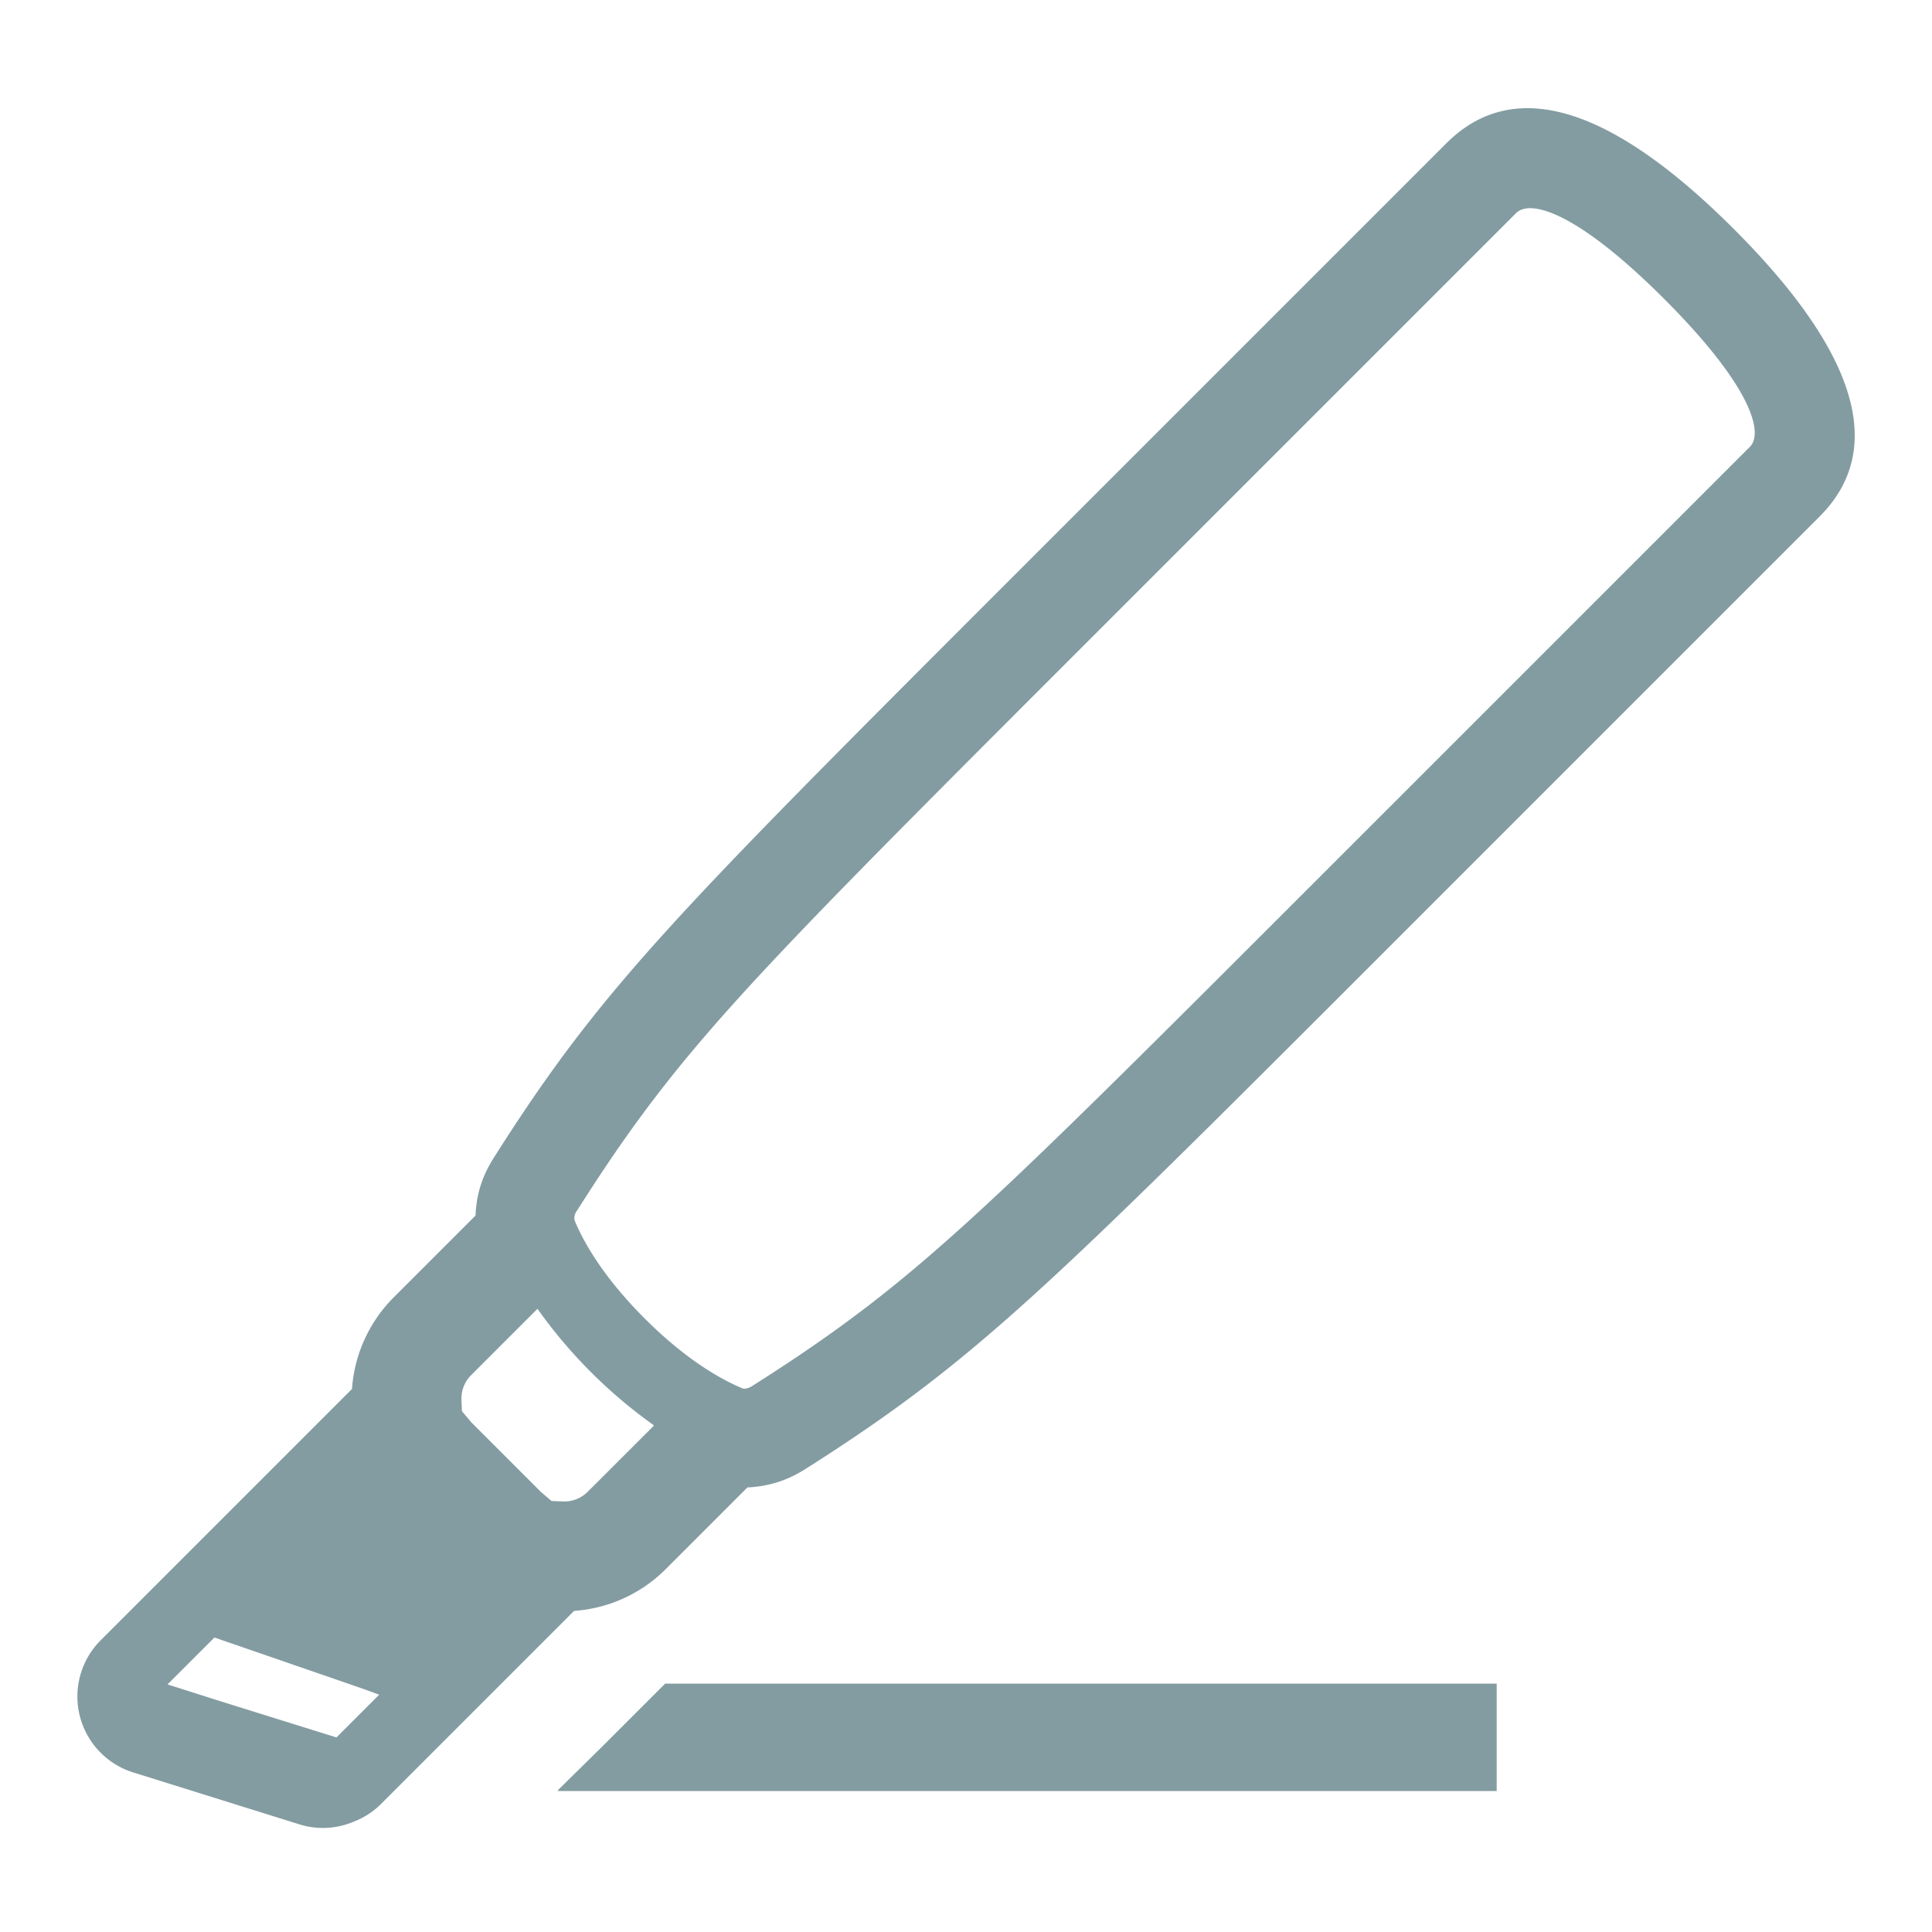
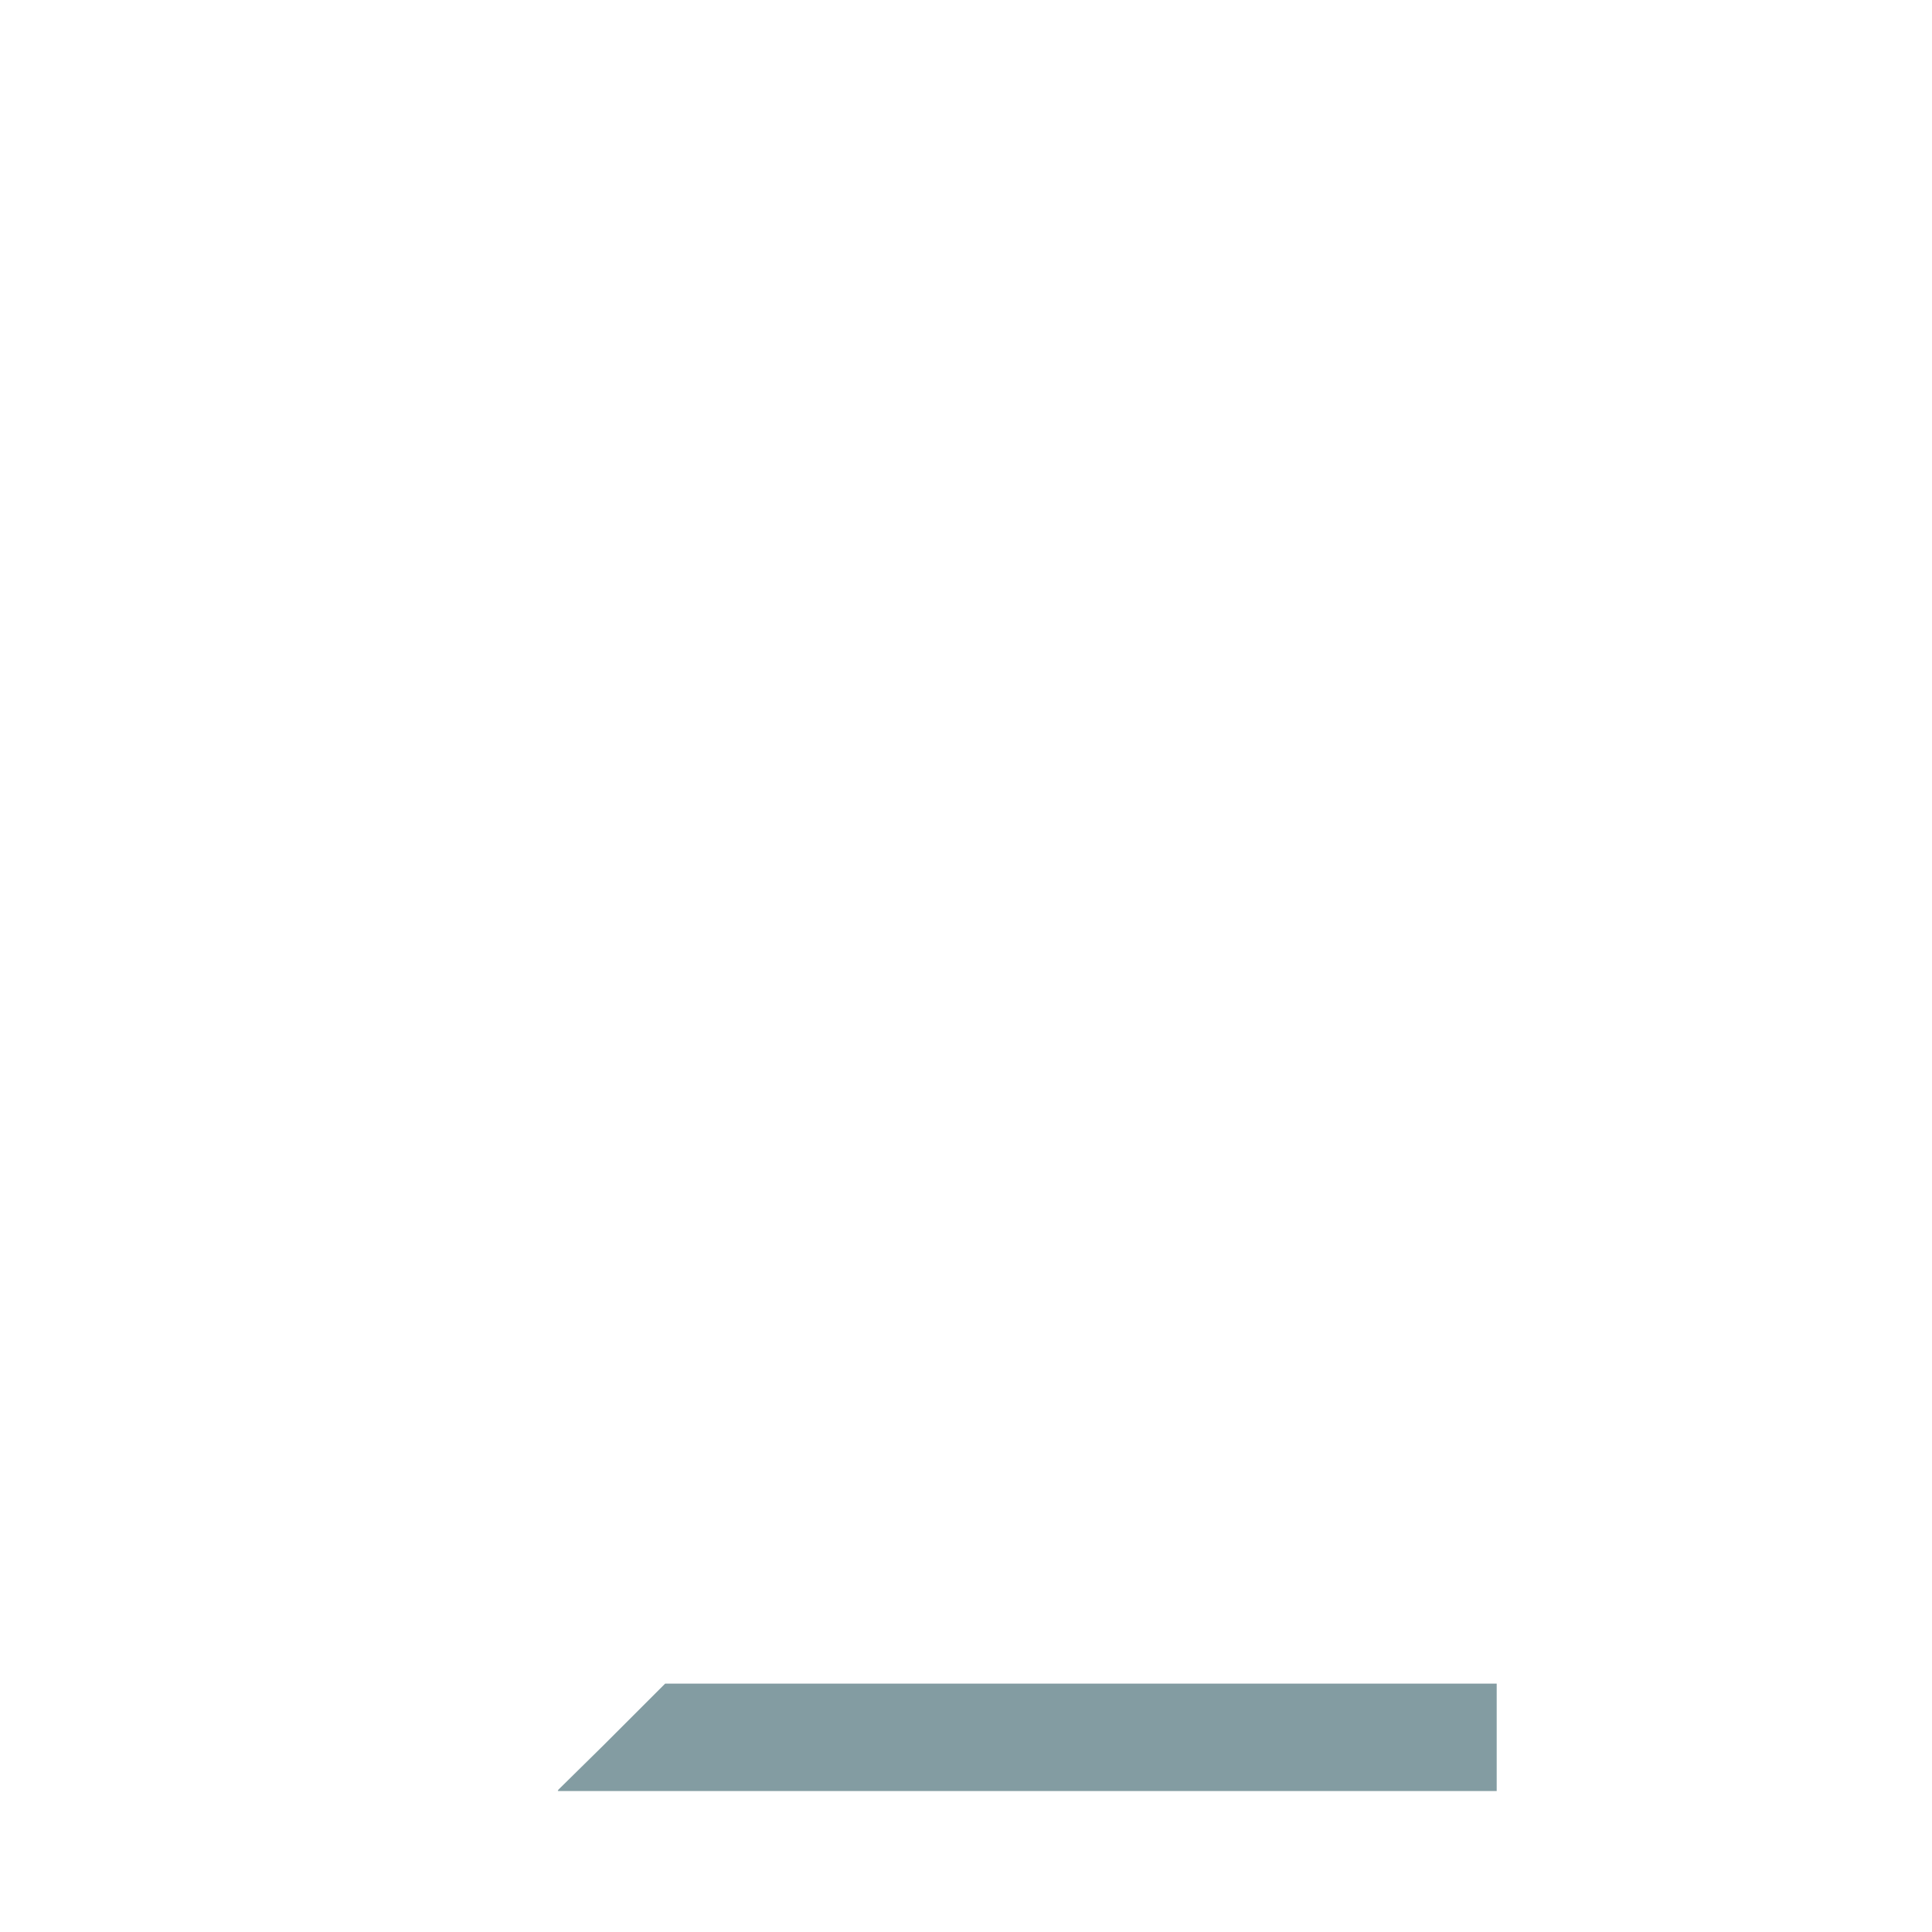
<svg xmlns="http://www.w3.org/2000/svg" width="250" height="250" viewBox="0 0 250 250">
  <g transform="translate(-816 -2956)">
    <rect width="250" height="250" transform="translate(816 2956)" fill="none" />
    <g transform="translate(826 2961.698)">
-       <path d="M214.362,23.94C198.338,7.916,185.817,4.185,177.154,12.848L120.816,69.186c-43.917,43.917-53.056,53.056-66.965,75l-.018.022c-.308.5-.575.981-.877,1.58a14.2,14.2,0,0,0-1.336,4.661c-.046.377-.075.756-.086,1.142L40.926,162.2a18.571,18.571,0,0,0-5.377,11.832l-32.52,32.52a10.293,10.293,0,0,0,4.2,17.1l21.6,6.748a10.174,10.174,0,0,0,6.916-.364l.112-.046a10.146,10.146,0,0,0,3.321-2.129l25.109-25.109a18.573,18.573,0,0,0,11.828-5.377l10.607-10.607a9.5,9.5,0,0,0,1.029-.077A14.362,14.362,0,0,0,92.6,185.3c.5-.249.983-.511,1.523-.846,21.937-13.915,31.074-23.055,74.993-66.971l56.335-56.337C234.117,52.484,230.386,39.964,214.362,23.94ZM86.641,173.953a.95.95,0,0,1-.509.022c-2.277-.928-6.975-3.323-12.727-9.078s-8.15-10.448-9.064-12.714a1.512,1.512,0,0,1,.284-1.163c3-4.732,5.73-8.789,8.685-12.765.366-.507.745-1.007,1.126-1.5s.723-.961,1.1-1.435c9.682-12.478,22.729-25.525,54.306-57.1l56.335-56.339c1.862-1.862,7.993-.073,19.156,11.09s12.952,17.3,11.092,19.158l-56.337,56.336c-31.577,31.577-44.624,44.624-57.1,54.306-.476.381-.95.734-1.437,1.1s-1,.761-1.5,1.126c-3.976,2.955-8.033,5.684-12.765,8.685a2.237,2.237,0,0,1-.5.236C86.731,173.929,86.69,173.942,86.641,173.953Zm-74.963,38.31,6.069-6.067c6.667,2.3,14.242,4.908,19.487,6.727.646.236,1.261.463,1.831.674l-5.529,5.527-14.9-4.648Zm62.949-33.5-8.567,8.564a4.279,4.279,0,0,1-3.235,1.259l-1.461-.057-1.4-1.2-8.99-8.992-1.2-1.428-.06-1.439a4.282,4.282,0,0,1,1.259-3.233l8.576-8.577a63.728,63.728,0,0,0,14.9,14.96C74.506,178.669,74.566,178.722,74.627,178.766Z" transform="translate(0)" fill="#839ca2" />
      <path d="M144.235,470.172l-5.836,5.745h.09l-.09.091H259.9v-13.9H152.3Z" transform="translate(-76.228 -249.947)" fill="#839ca2" />
    </g>
  </g>
</svg>